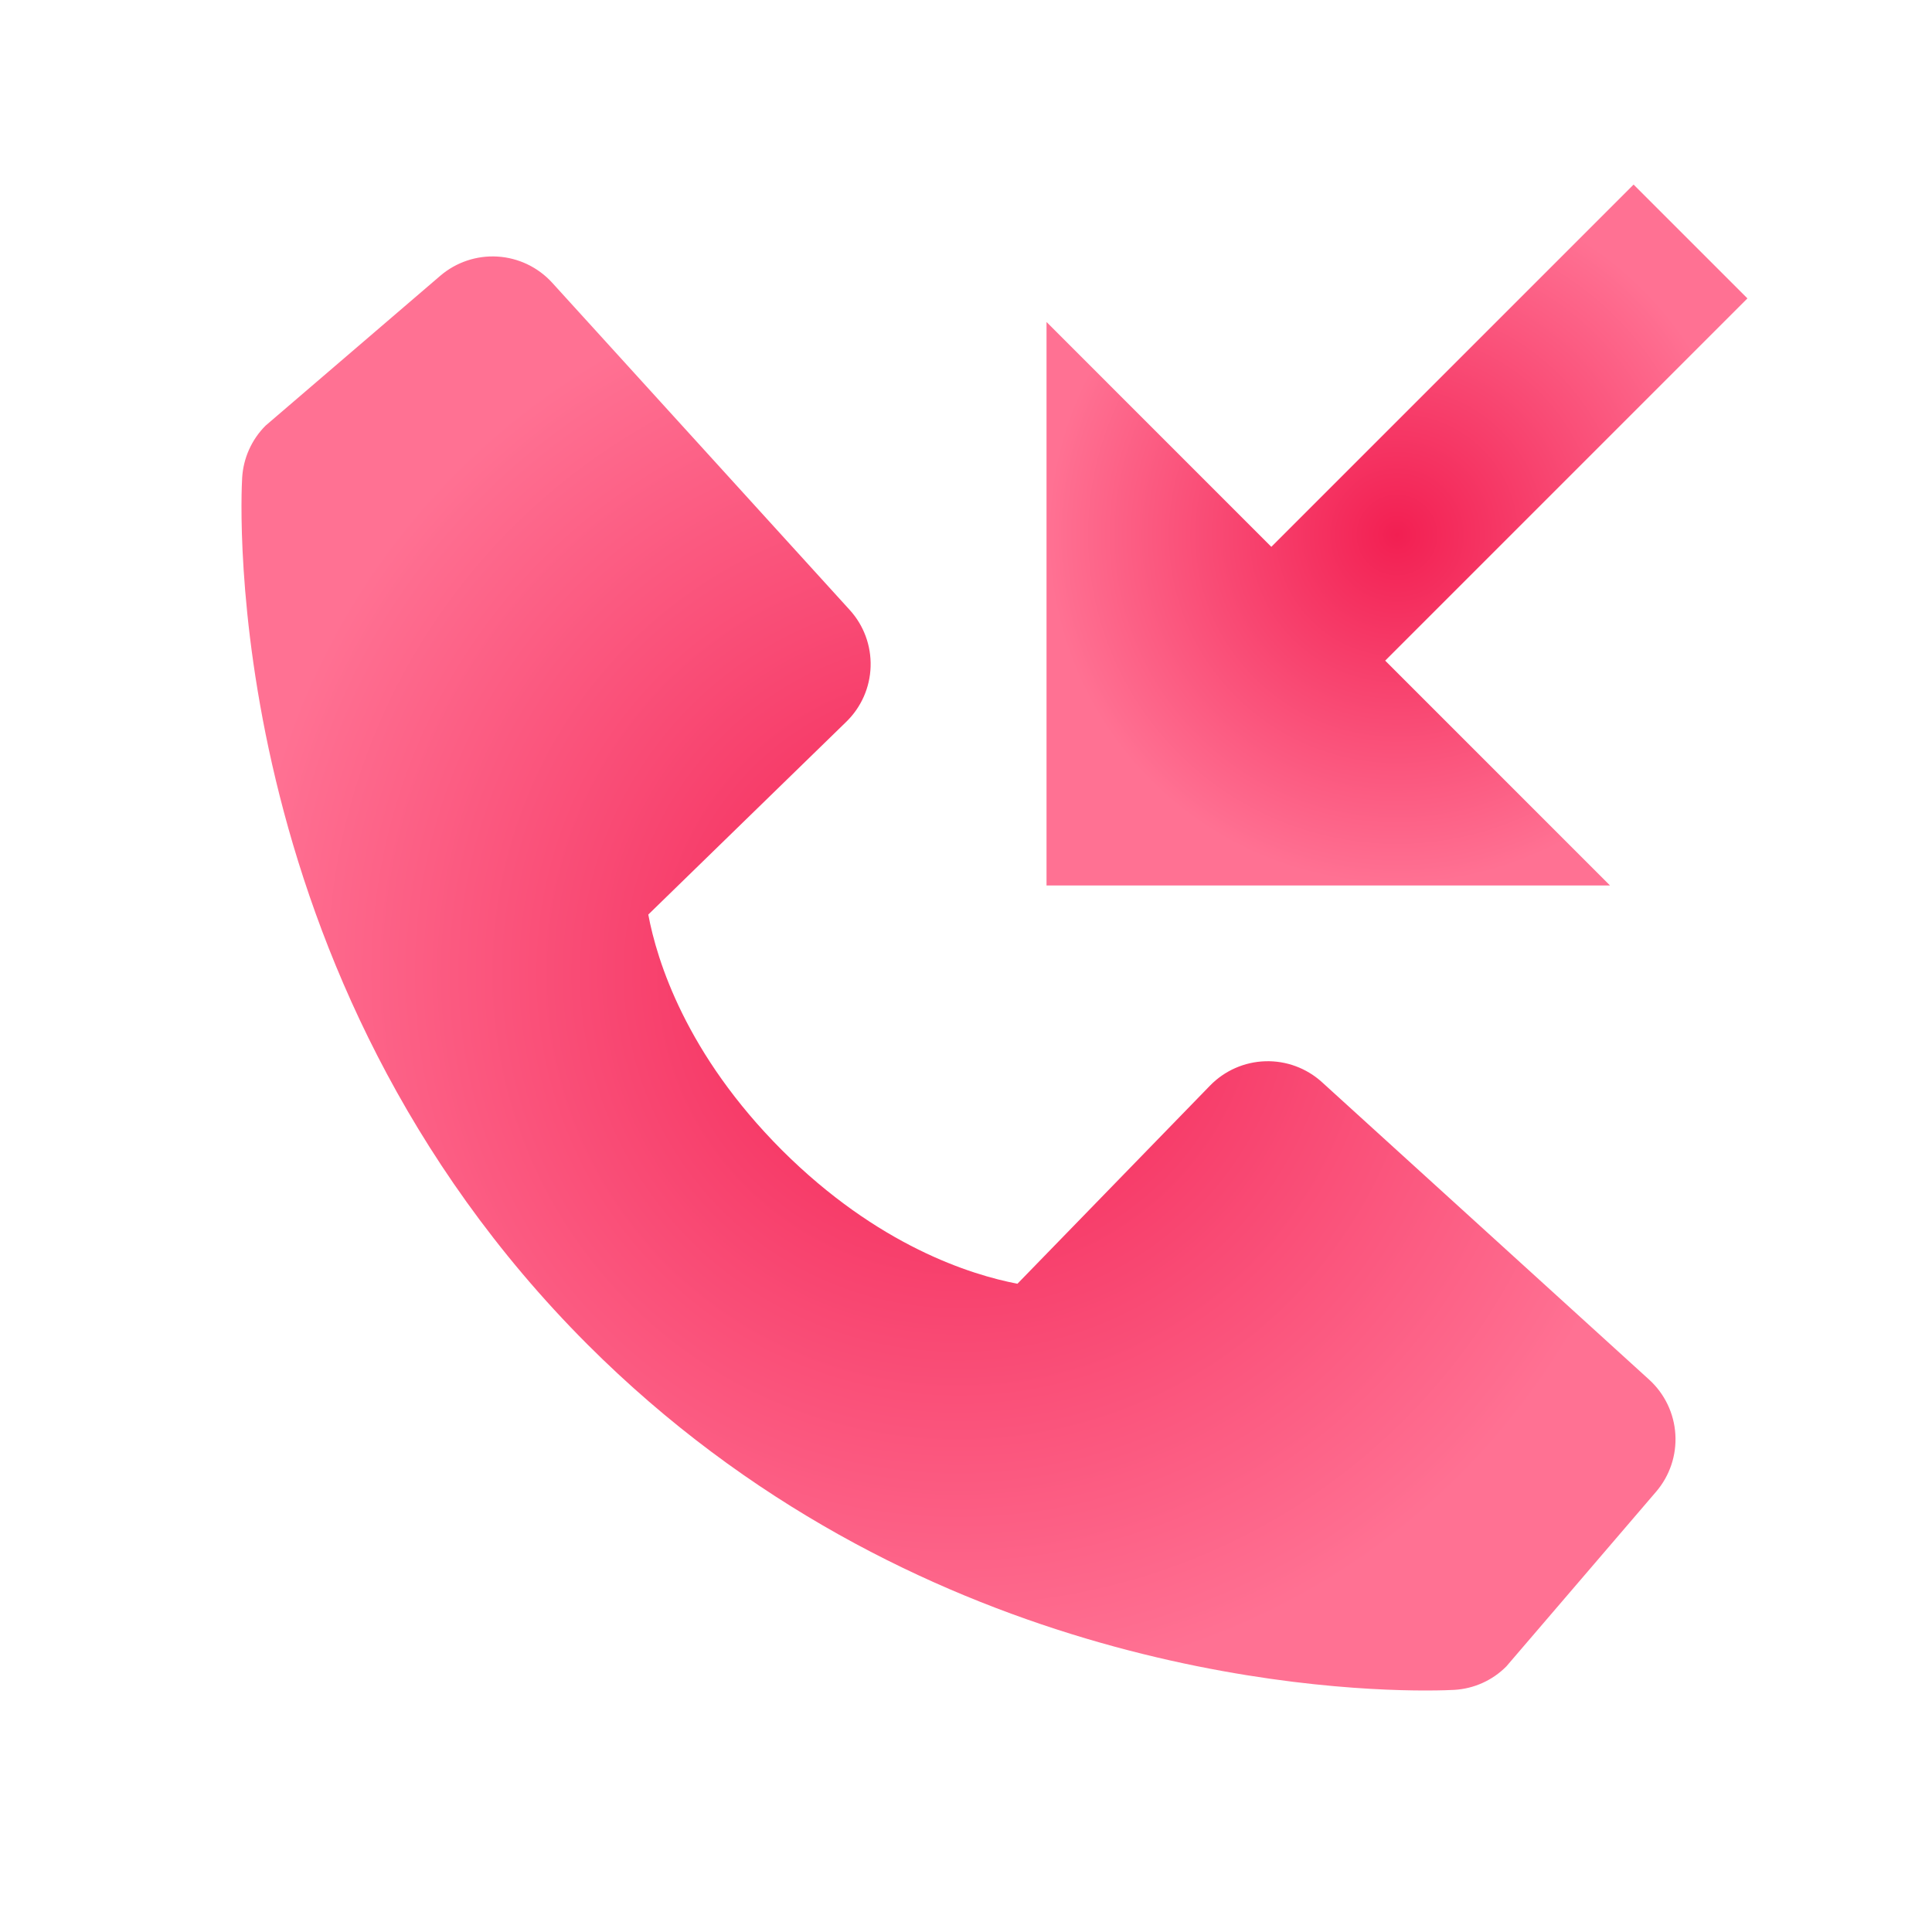
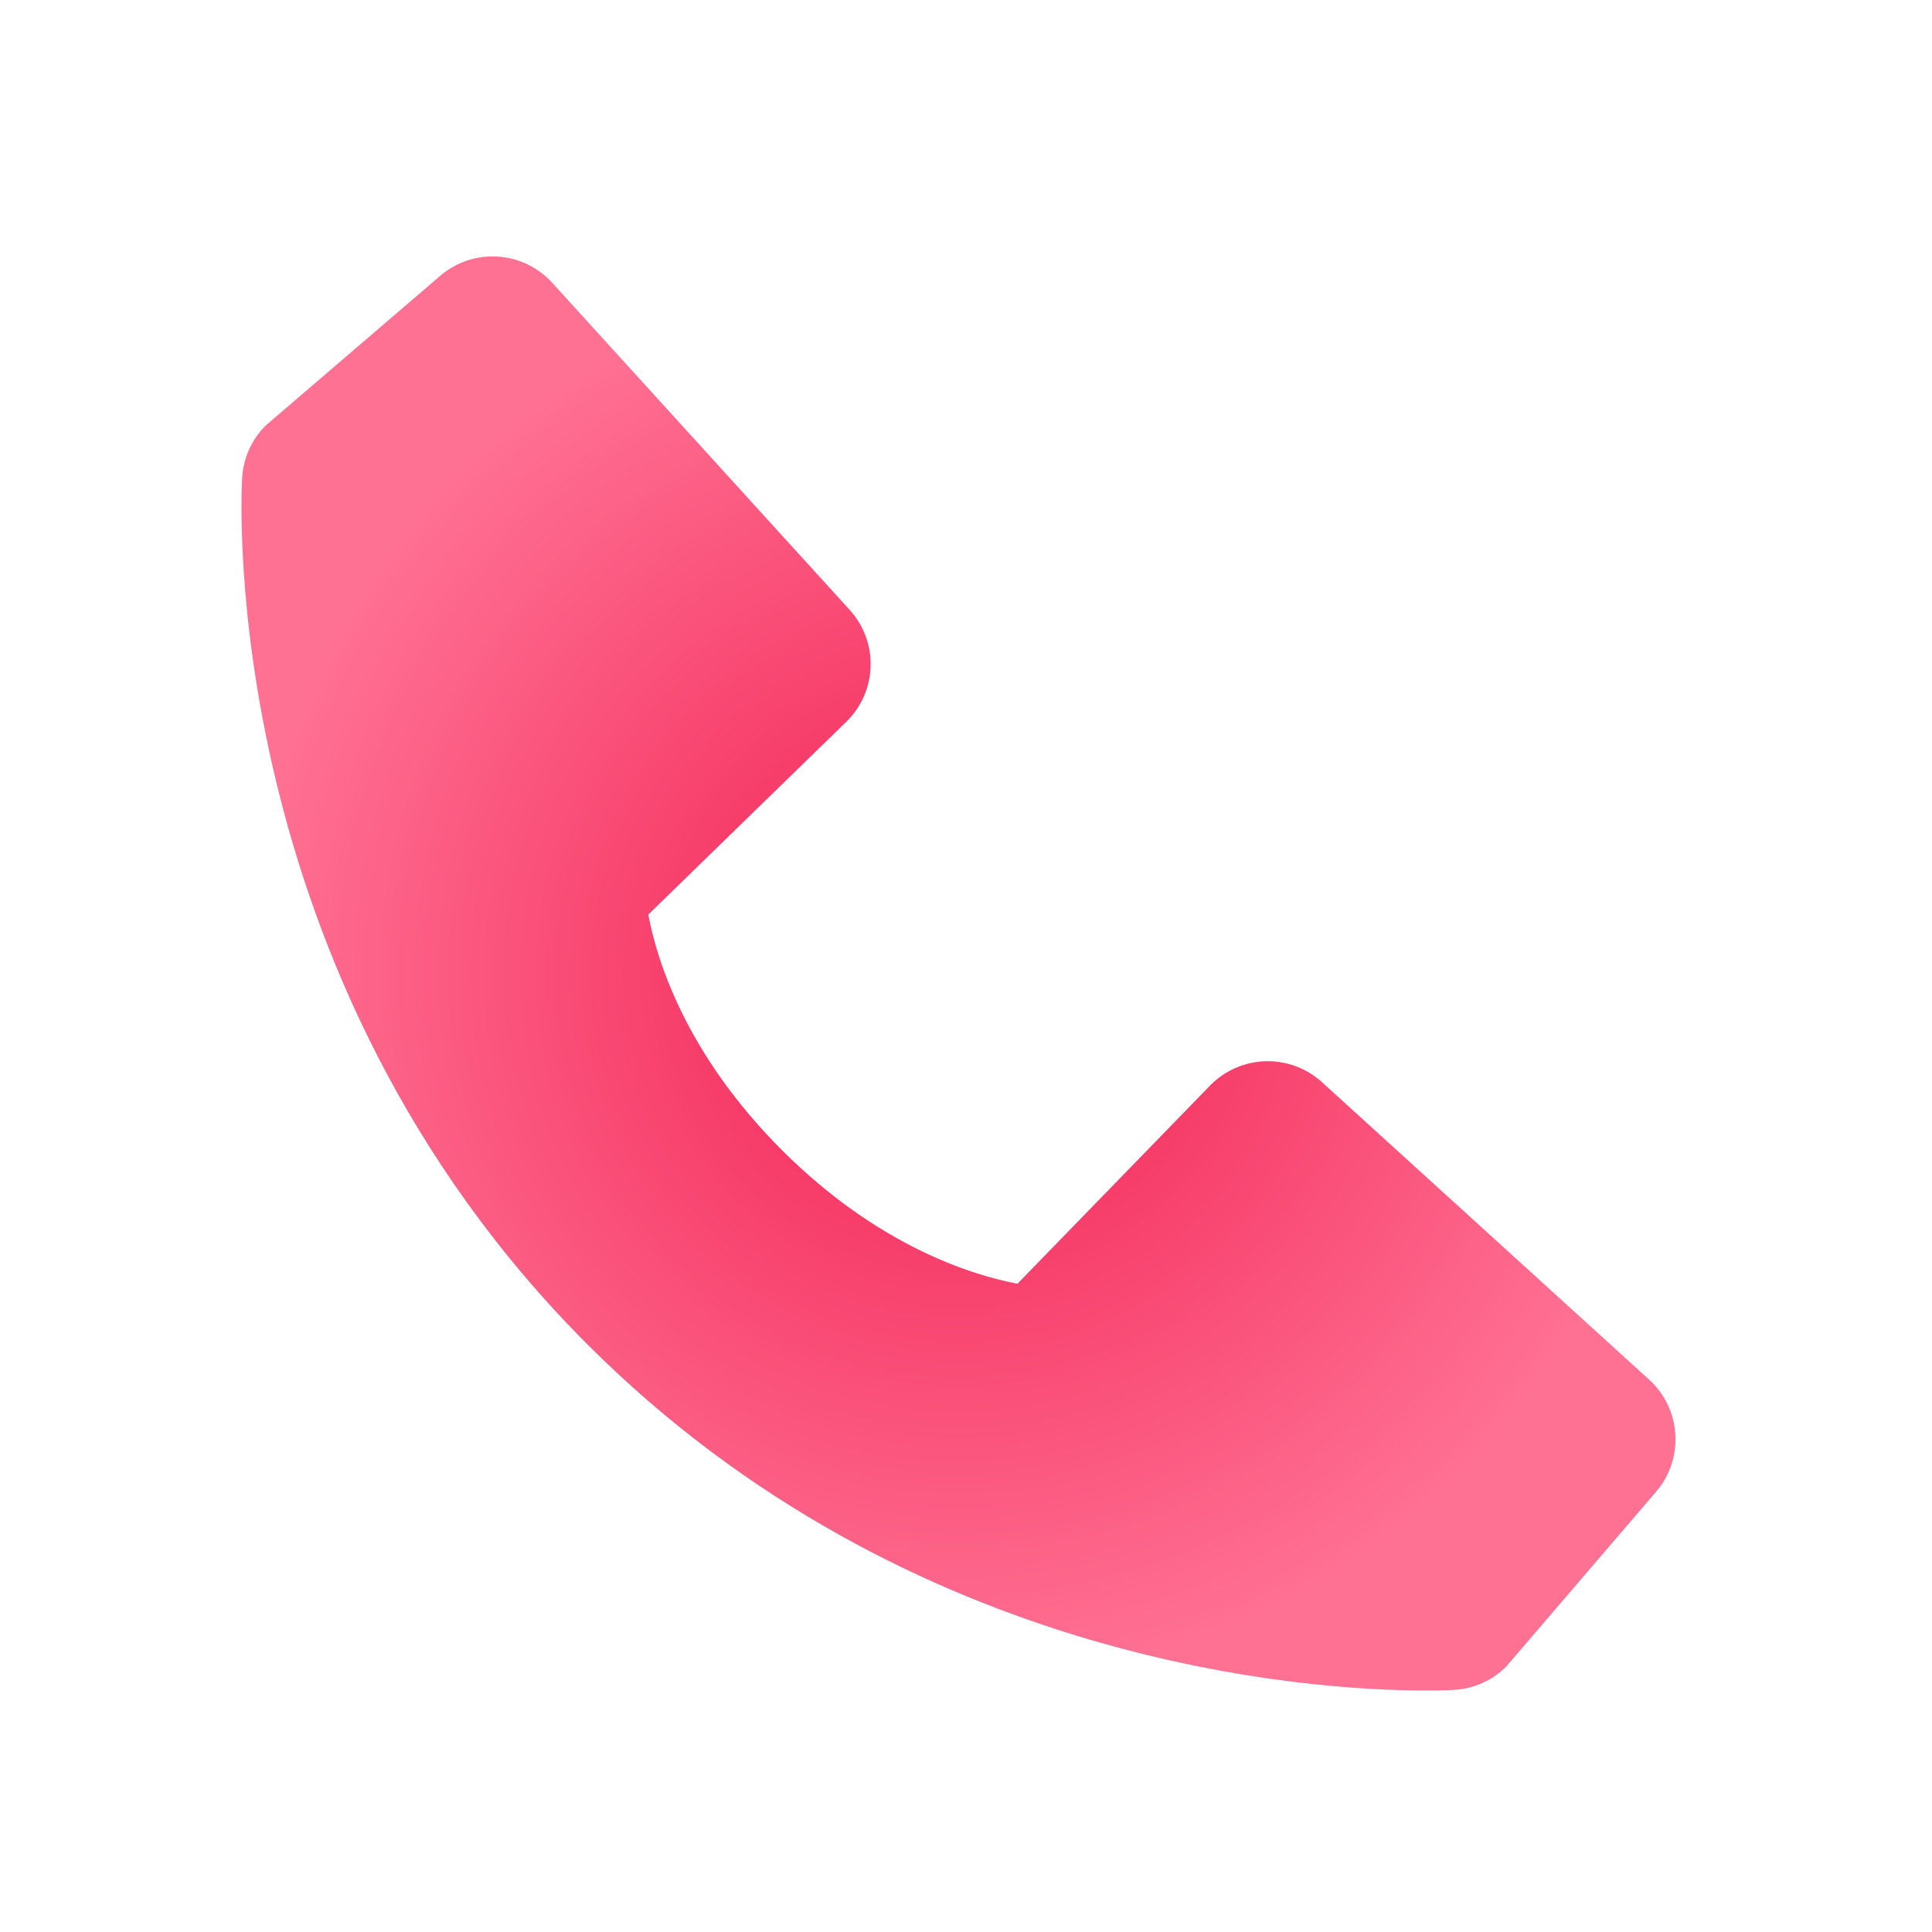
<svg xmlns="http://www.w3.org/2000/svg" width="56" height="56" viewBox="0 0 56 56" fill="none">
-   <path d="M36.85 15.85L30.334 9.333V25.666H46.667L40.15 19.149L50.65 8.649L47.35 5.35L36.85 15.85Z" fill="url(#paint0_radial_152_151)" />
  <path d="M38.318 31.367C37.87 30.96 37.281 30.742 36.675 30.761C36.069 30.78 35.495 31.033 35.072 31.468L29.491 37.21C28.147 36.953 25.445 36.111 22.664 33.337C19.883 30.553 19.04 27.844 18.791 26.509L24.528 20.923C24.963 20.501 25.217 19.927 25.235 19.321C25.254 18.715 25.037 18.126 24.628 17.678L16.007 8.197C15.599 7.748 15.031 7.475 14.425 7.437C13.819 7.399 13.222 7.599 12.761 7.994L7.698 12.337C7.294 12.741 7.052 13.28 7.019 13.851C6.984 14.434 6.316 28.252 17.031 38.972C26.378 48.317 38.09 49 41.312 49C41.785 49 42.072 48.986 42.15 48.982C42.72 48.95 43.259 48.708 43.661 48.303L48.004 43.237C48.399 42.776 48.599 42.179 48.561 41.573C48.524 40.968 48.252 40.4 47.803 39.991L38.318 31.367V31.367Z" fill="url(#paint1_radial_152_151)" />
  <defs>
    <radialGradient id="paint0_radial_152_151" cx="0" cy="0" r="1" gradientUnits="userSpaceOnUse" gradientTransform="translate(40.492 15.508) rotate(90) scale(10.158)">
      <stop stop-color="#F21F52" />
      <stop offset="1" stop-color="#FF7193" />
    </radialGradient>
    <radialGradient id="paint1_radial_152_151" cx="0" cy="0" r="1" gradientUnits="userSpaceOnUse" gradientTransform="translate(27.782 28.216) rotate(90) scale(20.784 20.783)">
      <stop stop-color="#F21F52" />
      <stop offset="1" stop-color="#FF7193" />
    </radialGradient>
  </defs>
</svg>